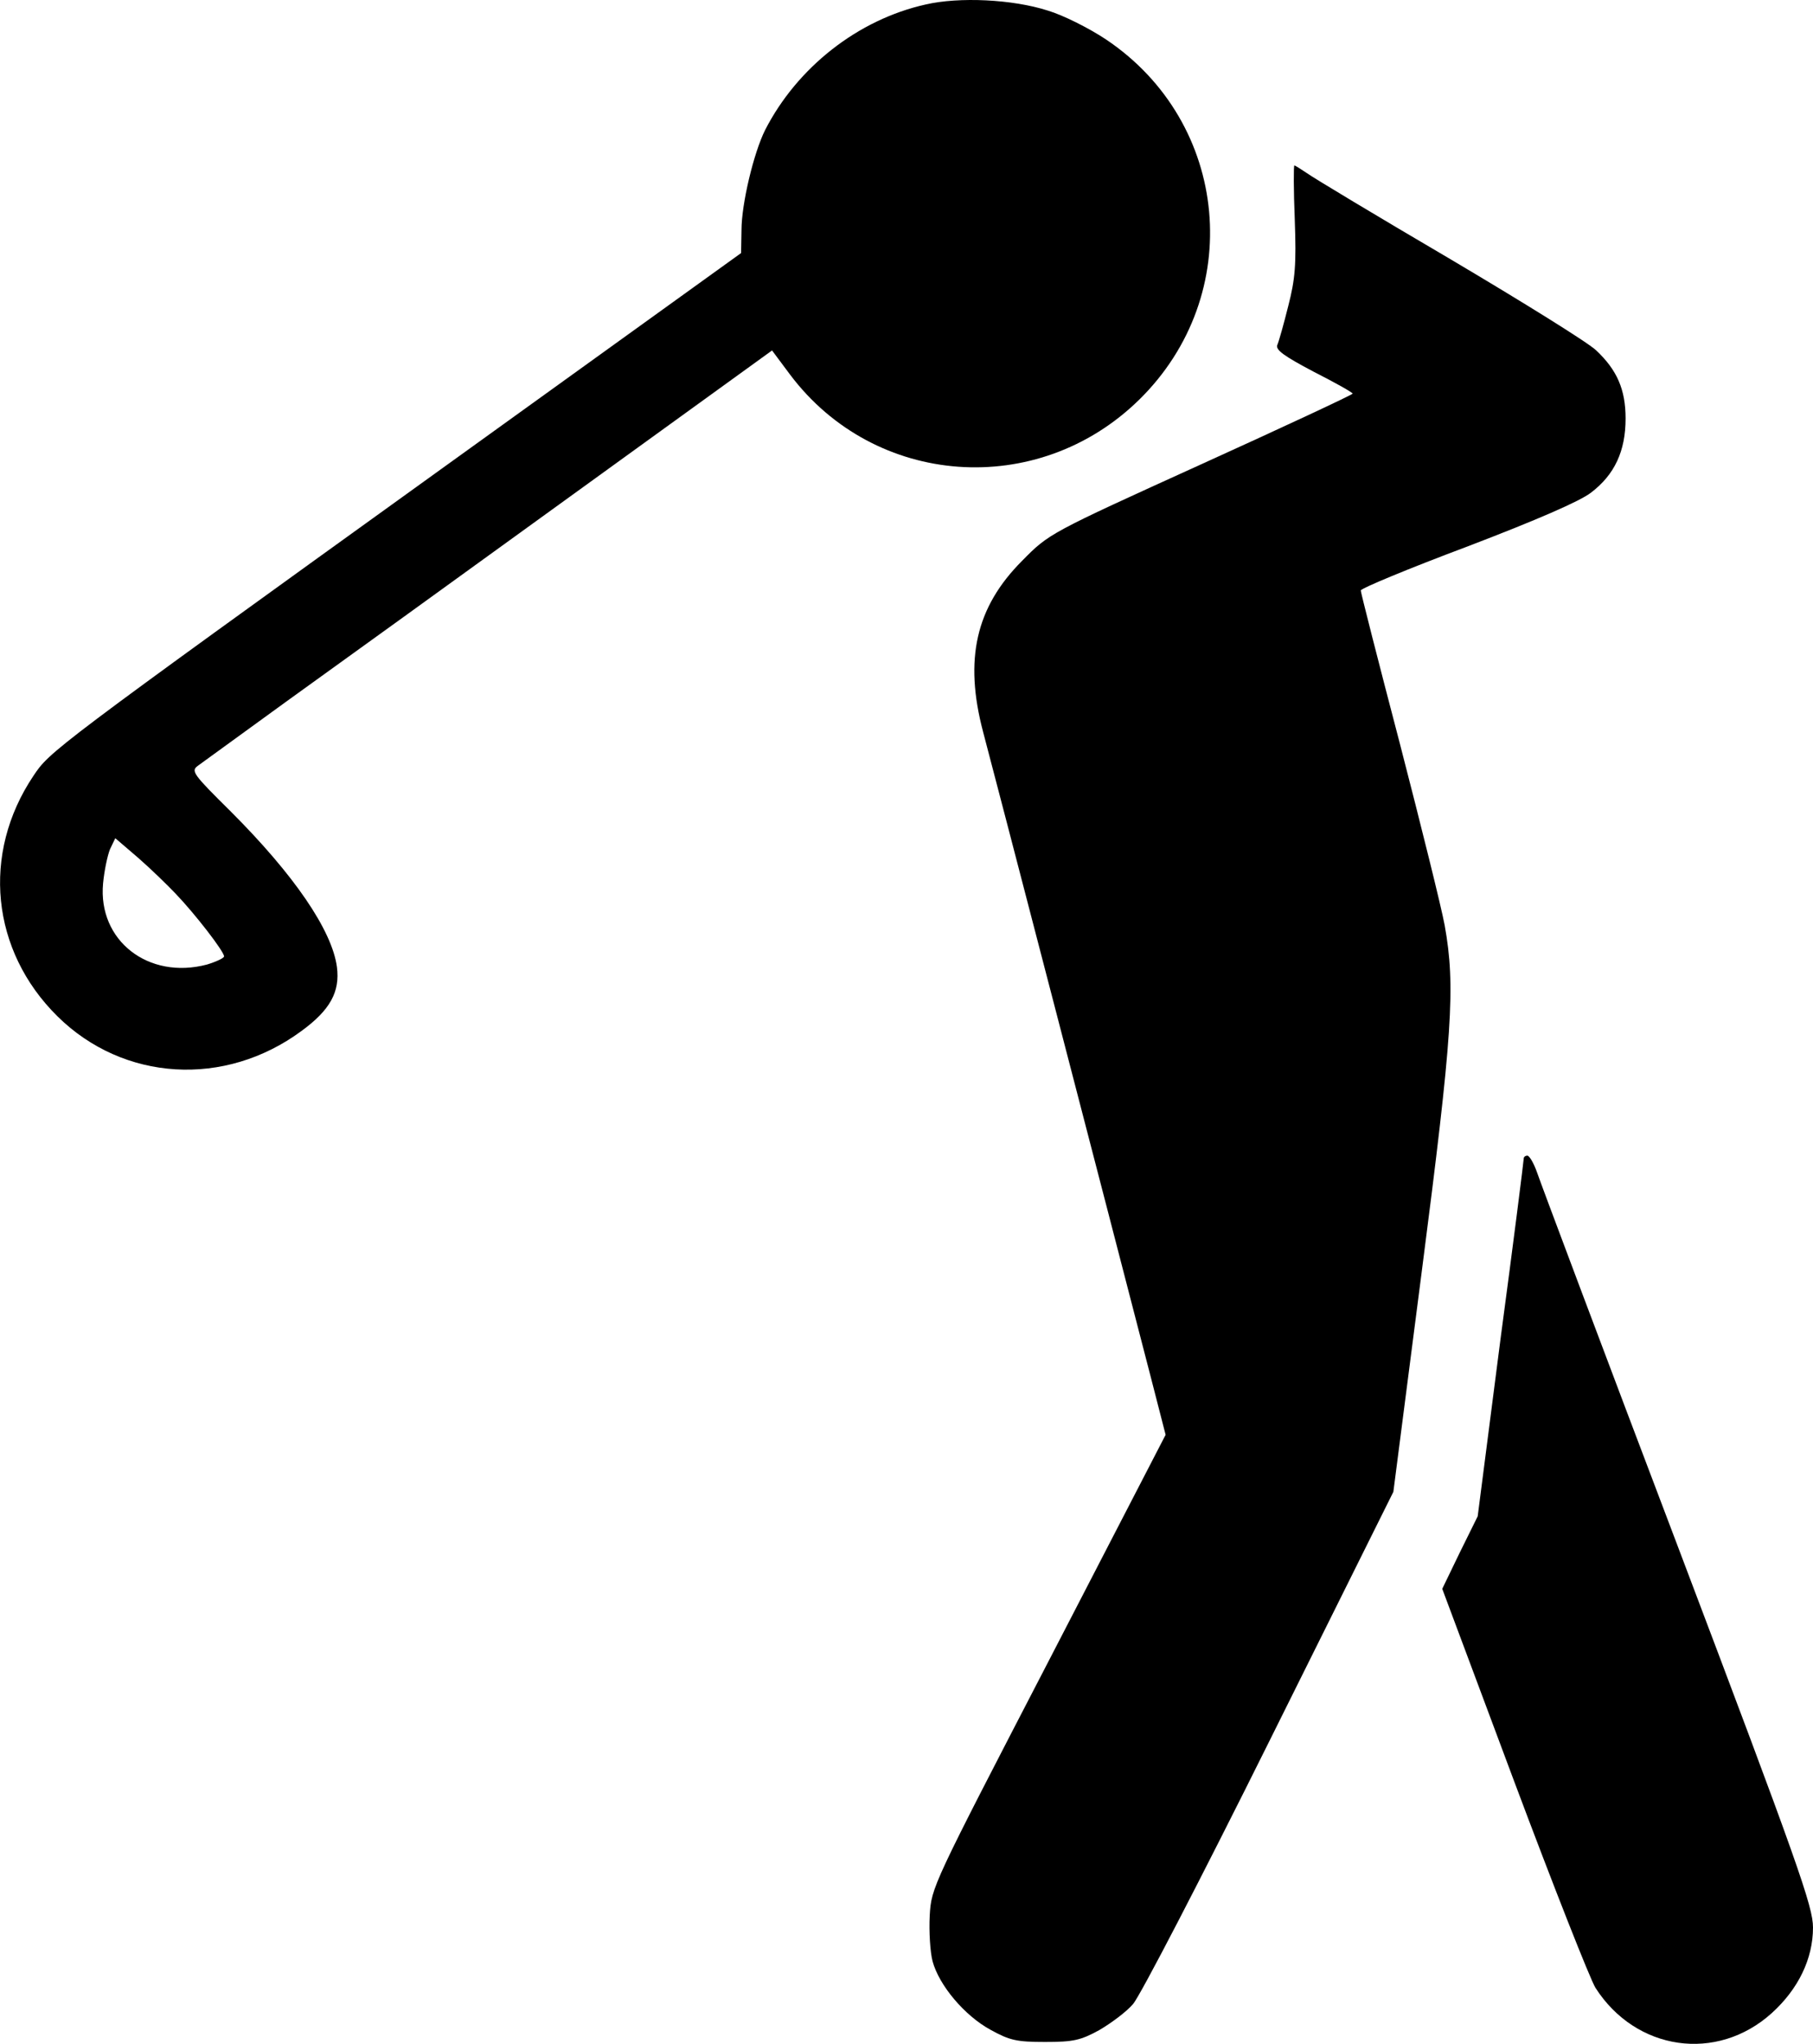
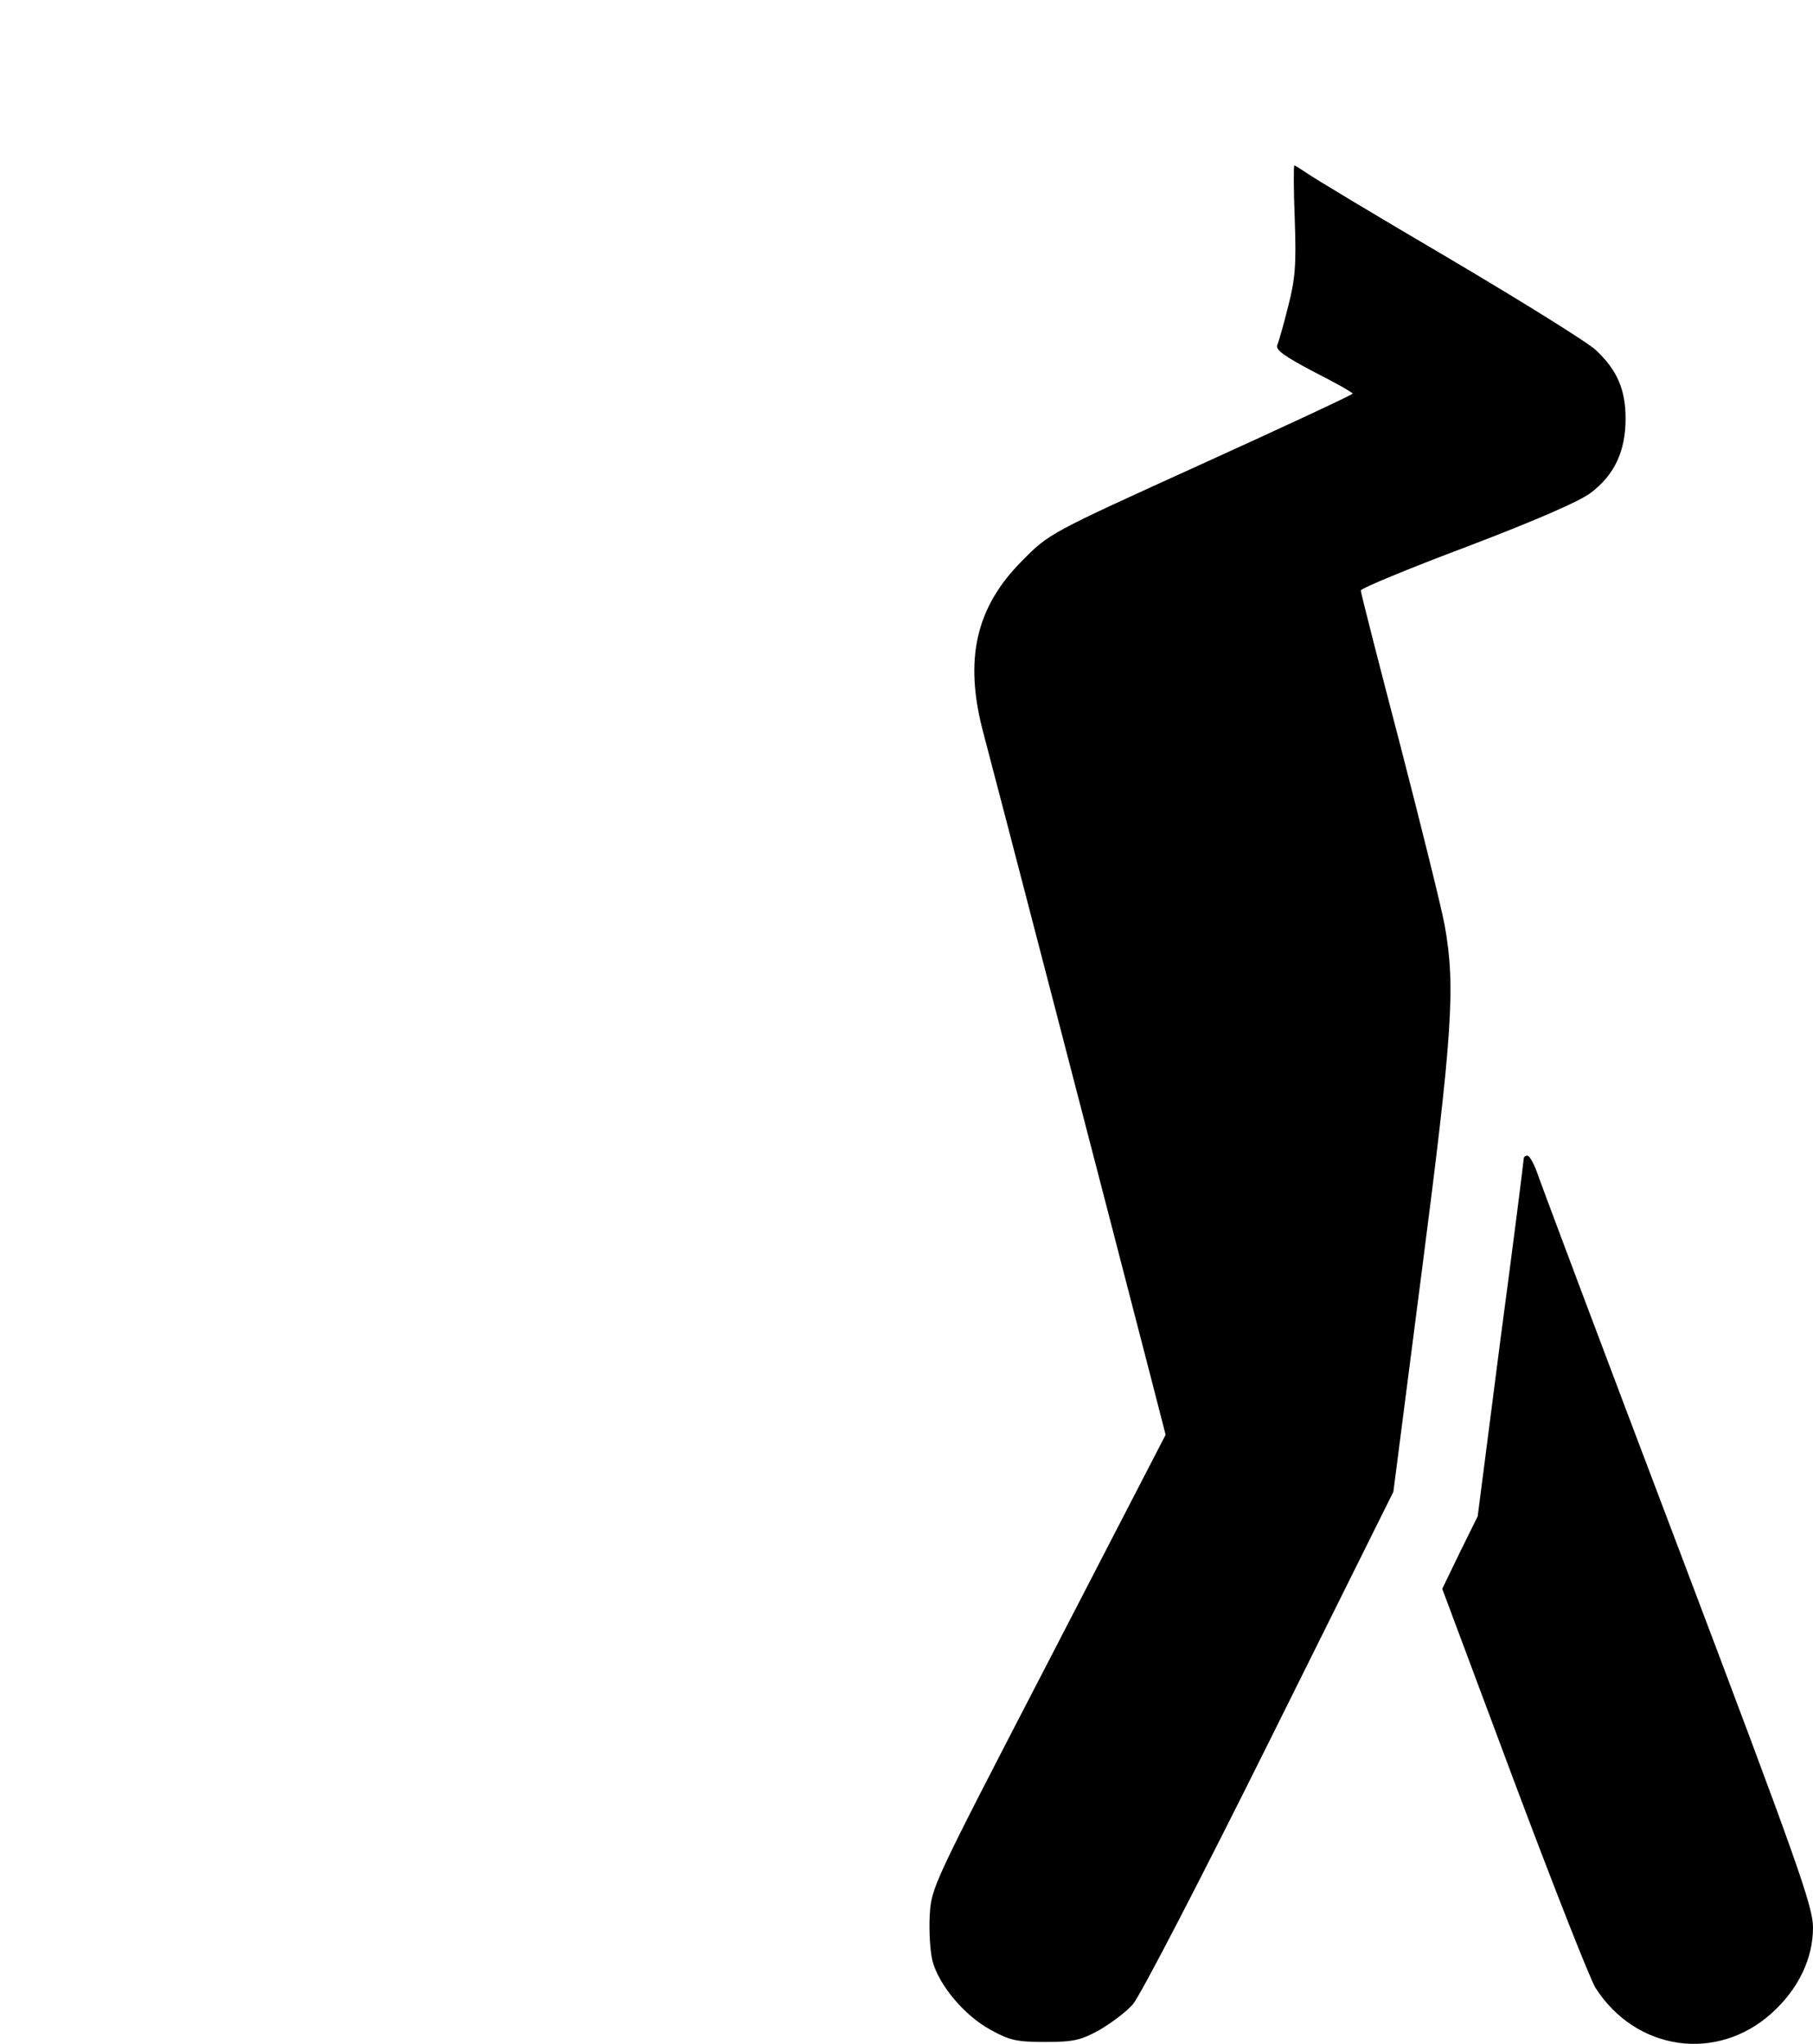
<svg xmlns="http://www.w3.org/2000/svg" version="1.0" width="444.998pt" height="501.549pt" viewBox="0 0 444.998 501.549" preserveAspectRatio="xMidYMid meet">
  <g transform="translate(-33.002,506.602) scale(0.1,-0.1)" fill="#000000" stroke="none">
-     <path d="M2602 5055 c-166 -37 -315 -154 -394 -308 -28 -56 -58 -181 -58 -246 l-1 -56 -736 -530 c-957 -689 -961 -693 -1001 -753 -128 -191 -104 -429 59 -590 162 -160 411 -175 599 -36 70 51 95 96 87 157 -12 90 -105 226 -260 381 -94 93 -99 100 -81 113 11 8 109 79 219 159 110 79 423 305 695 502 l495 358 44 -59 c208 -277 608 -306 857 -62 262 257 223 680 -81 884 -42 28 -106 60 -143 71 -87 28 -218 34 -300 15z m-1841 -2182 c48 -50 119 -142 119 -154 0 -4 -19 -13 -42 -20 -144 -38 -268 59 -255 199 3 32 11 69 17 84 l13 27 56 -48 c31 -27 72 -67 92 -88z" />
    <path d="M3508 4527 c4 -111 1 -146 -16 -212 -11 -44 -23 -87 -27 -96 -4 -12 17 -27 89 -65 53 -27 96 -51 96 -54 -1 -3 -168 -81 -373 -174 -372 -169 -372 -169 -438 -236 -114 -114 -143 -242 -96 -420 22 -82 304 -1167 412 -1585 l36 -140 -287 -555 c-286 -552 -288 -555 -292 -625 -2 -39 1 -89 7 -112 16 -59 78 -133 142 -168 47 -26 64 -30 134 -30 70 0 87 4 133 29 29 17 67 45 83 64 17 19 168 310 335 646 l304 611 70 543 c75 580 83 697 56 847 -8 44 -58 245 -110 446 -53 202 -96 371 -96 376 0 5 118 54 262 108 170 65 276 111 303 132 58 44 85 102 85 182 0 71 -21 119 -72 167 -18 18 -179 118 -358 224 -179 105 -337 200 -352 211 -15 10 -29 19 -31 19 -2 0 -2 -60 1 -133z" />
    <path d="M4070 2223 c0 -5 -25 -204 -57 -443 l-56 -435 -44 -89 -43 -89 176 -471 c97 -259 187 -487 200 -508 99 -155 298 -184 433 -62 65 59 101 133 101 210 0 51 -36 154 -331 933 -183 482 -338 895 -346 919 -8 23 -19 42 -24 42 -5 0 -9 -3 -9 -7z" />
  </g>
</svg>